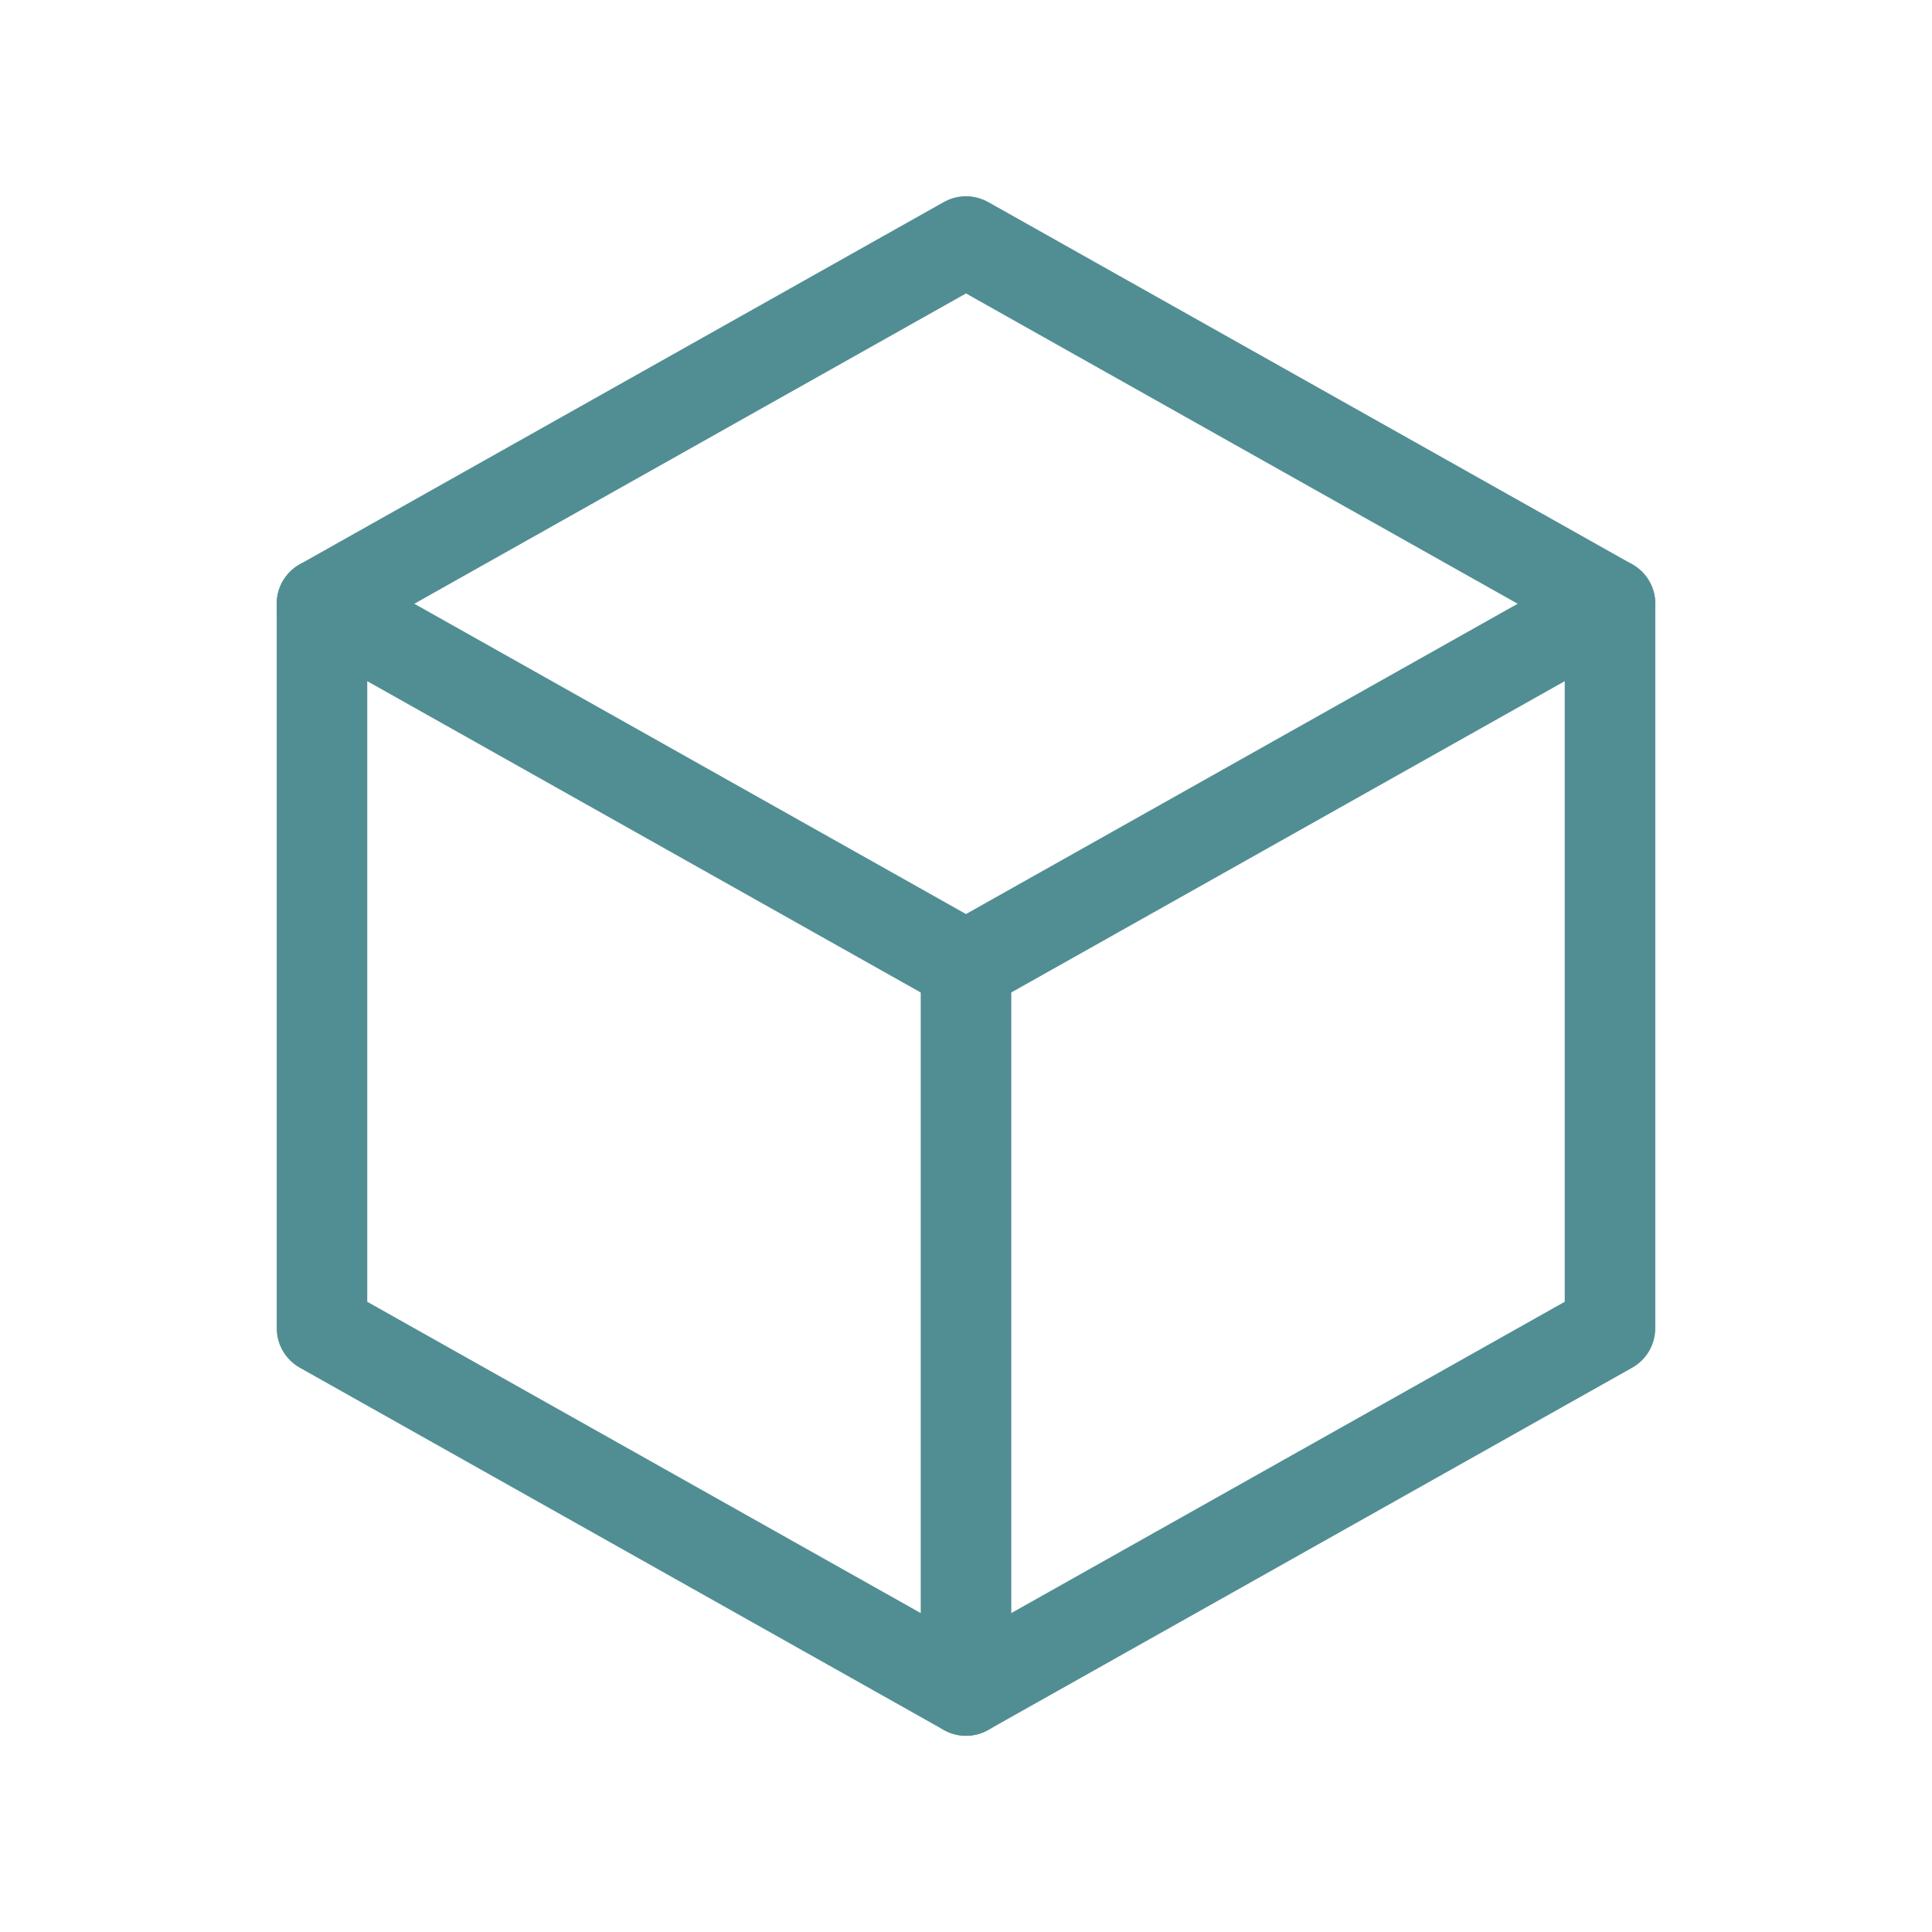
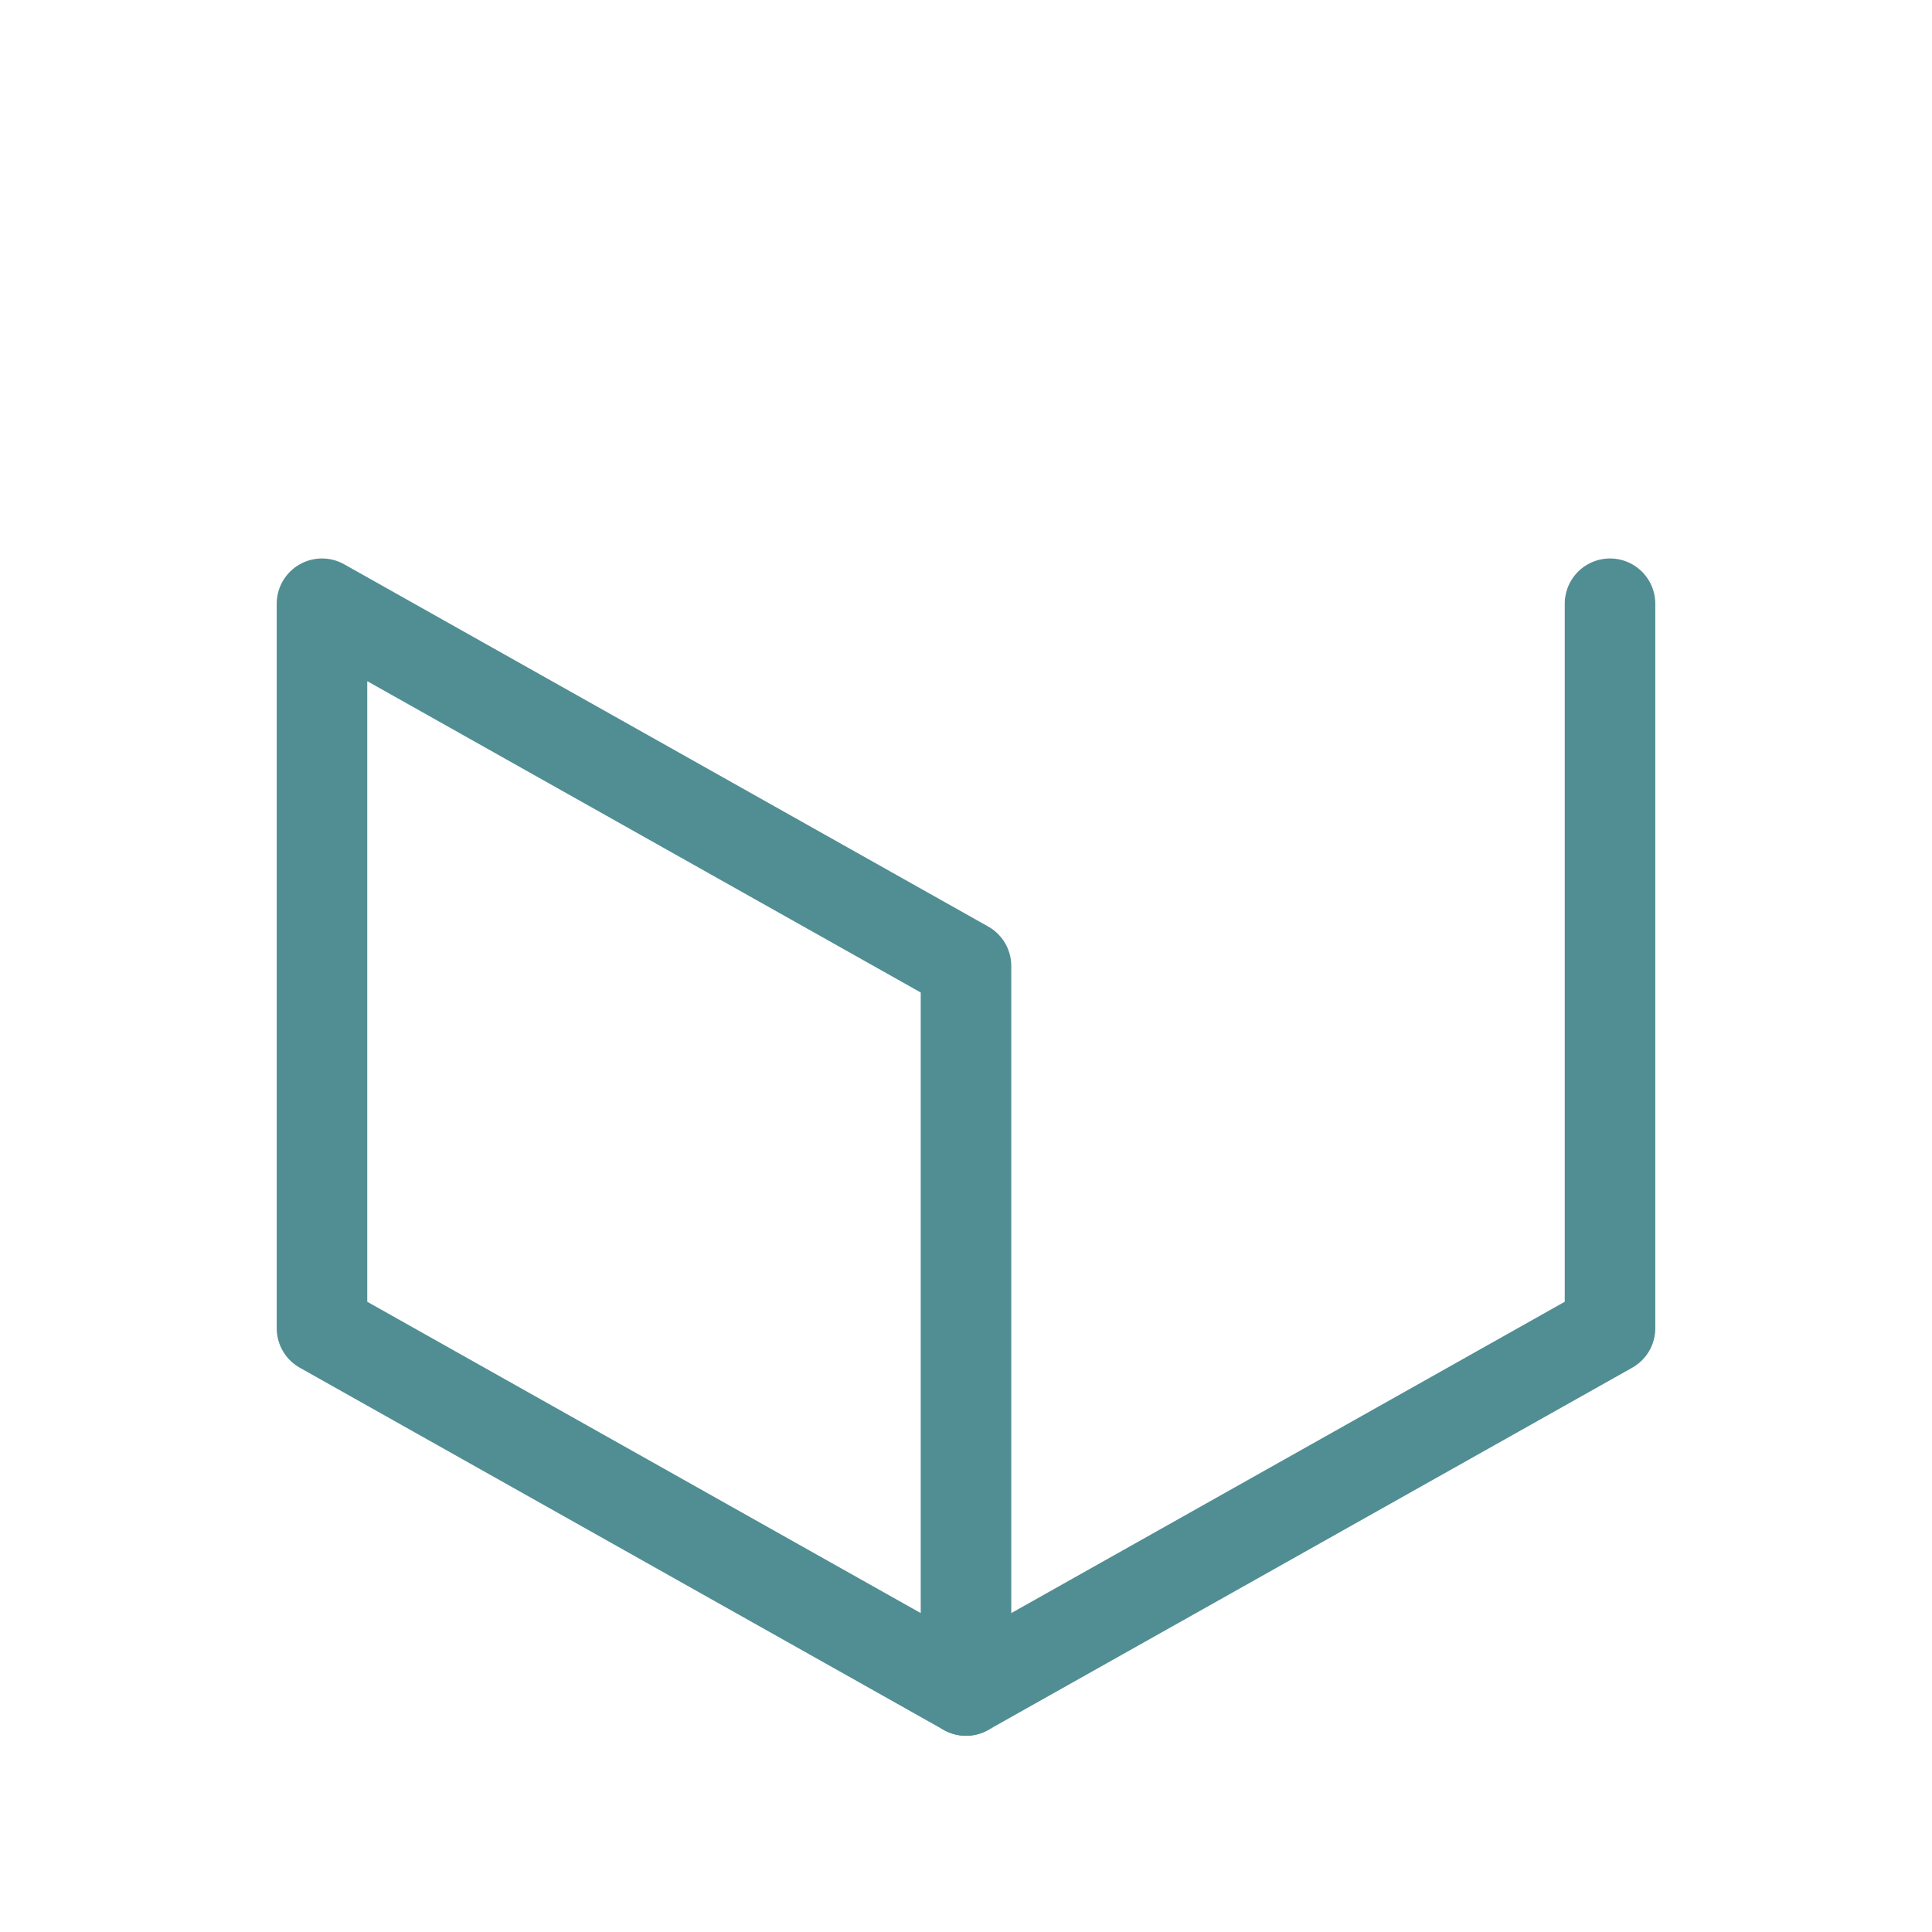
<svg xmlns="http://www.w3.org/2000/svg" width="32" height="32" viewBox="0 0 32 32" fill="none">
  <path d="M5.333 10V22L16 28V16L5.333 10Z" stroke="#518E93" stroke-width="1.5" stroke-linecap="round" stroke-linejoin="round" />
  <path d="M16 28L26.667 22V10" stroke="#518E93" stroke-width="1.5" stroke-linecap="round" stroke-linejoin="round" />
-   <path d="M16 16L26.667 10L16 4L5.333 10" stroke="#518E93" stroke-width="1.5" stroke-linecap="round" stroke-linejoin="round" />
</svg>